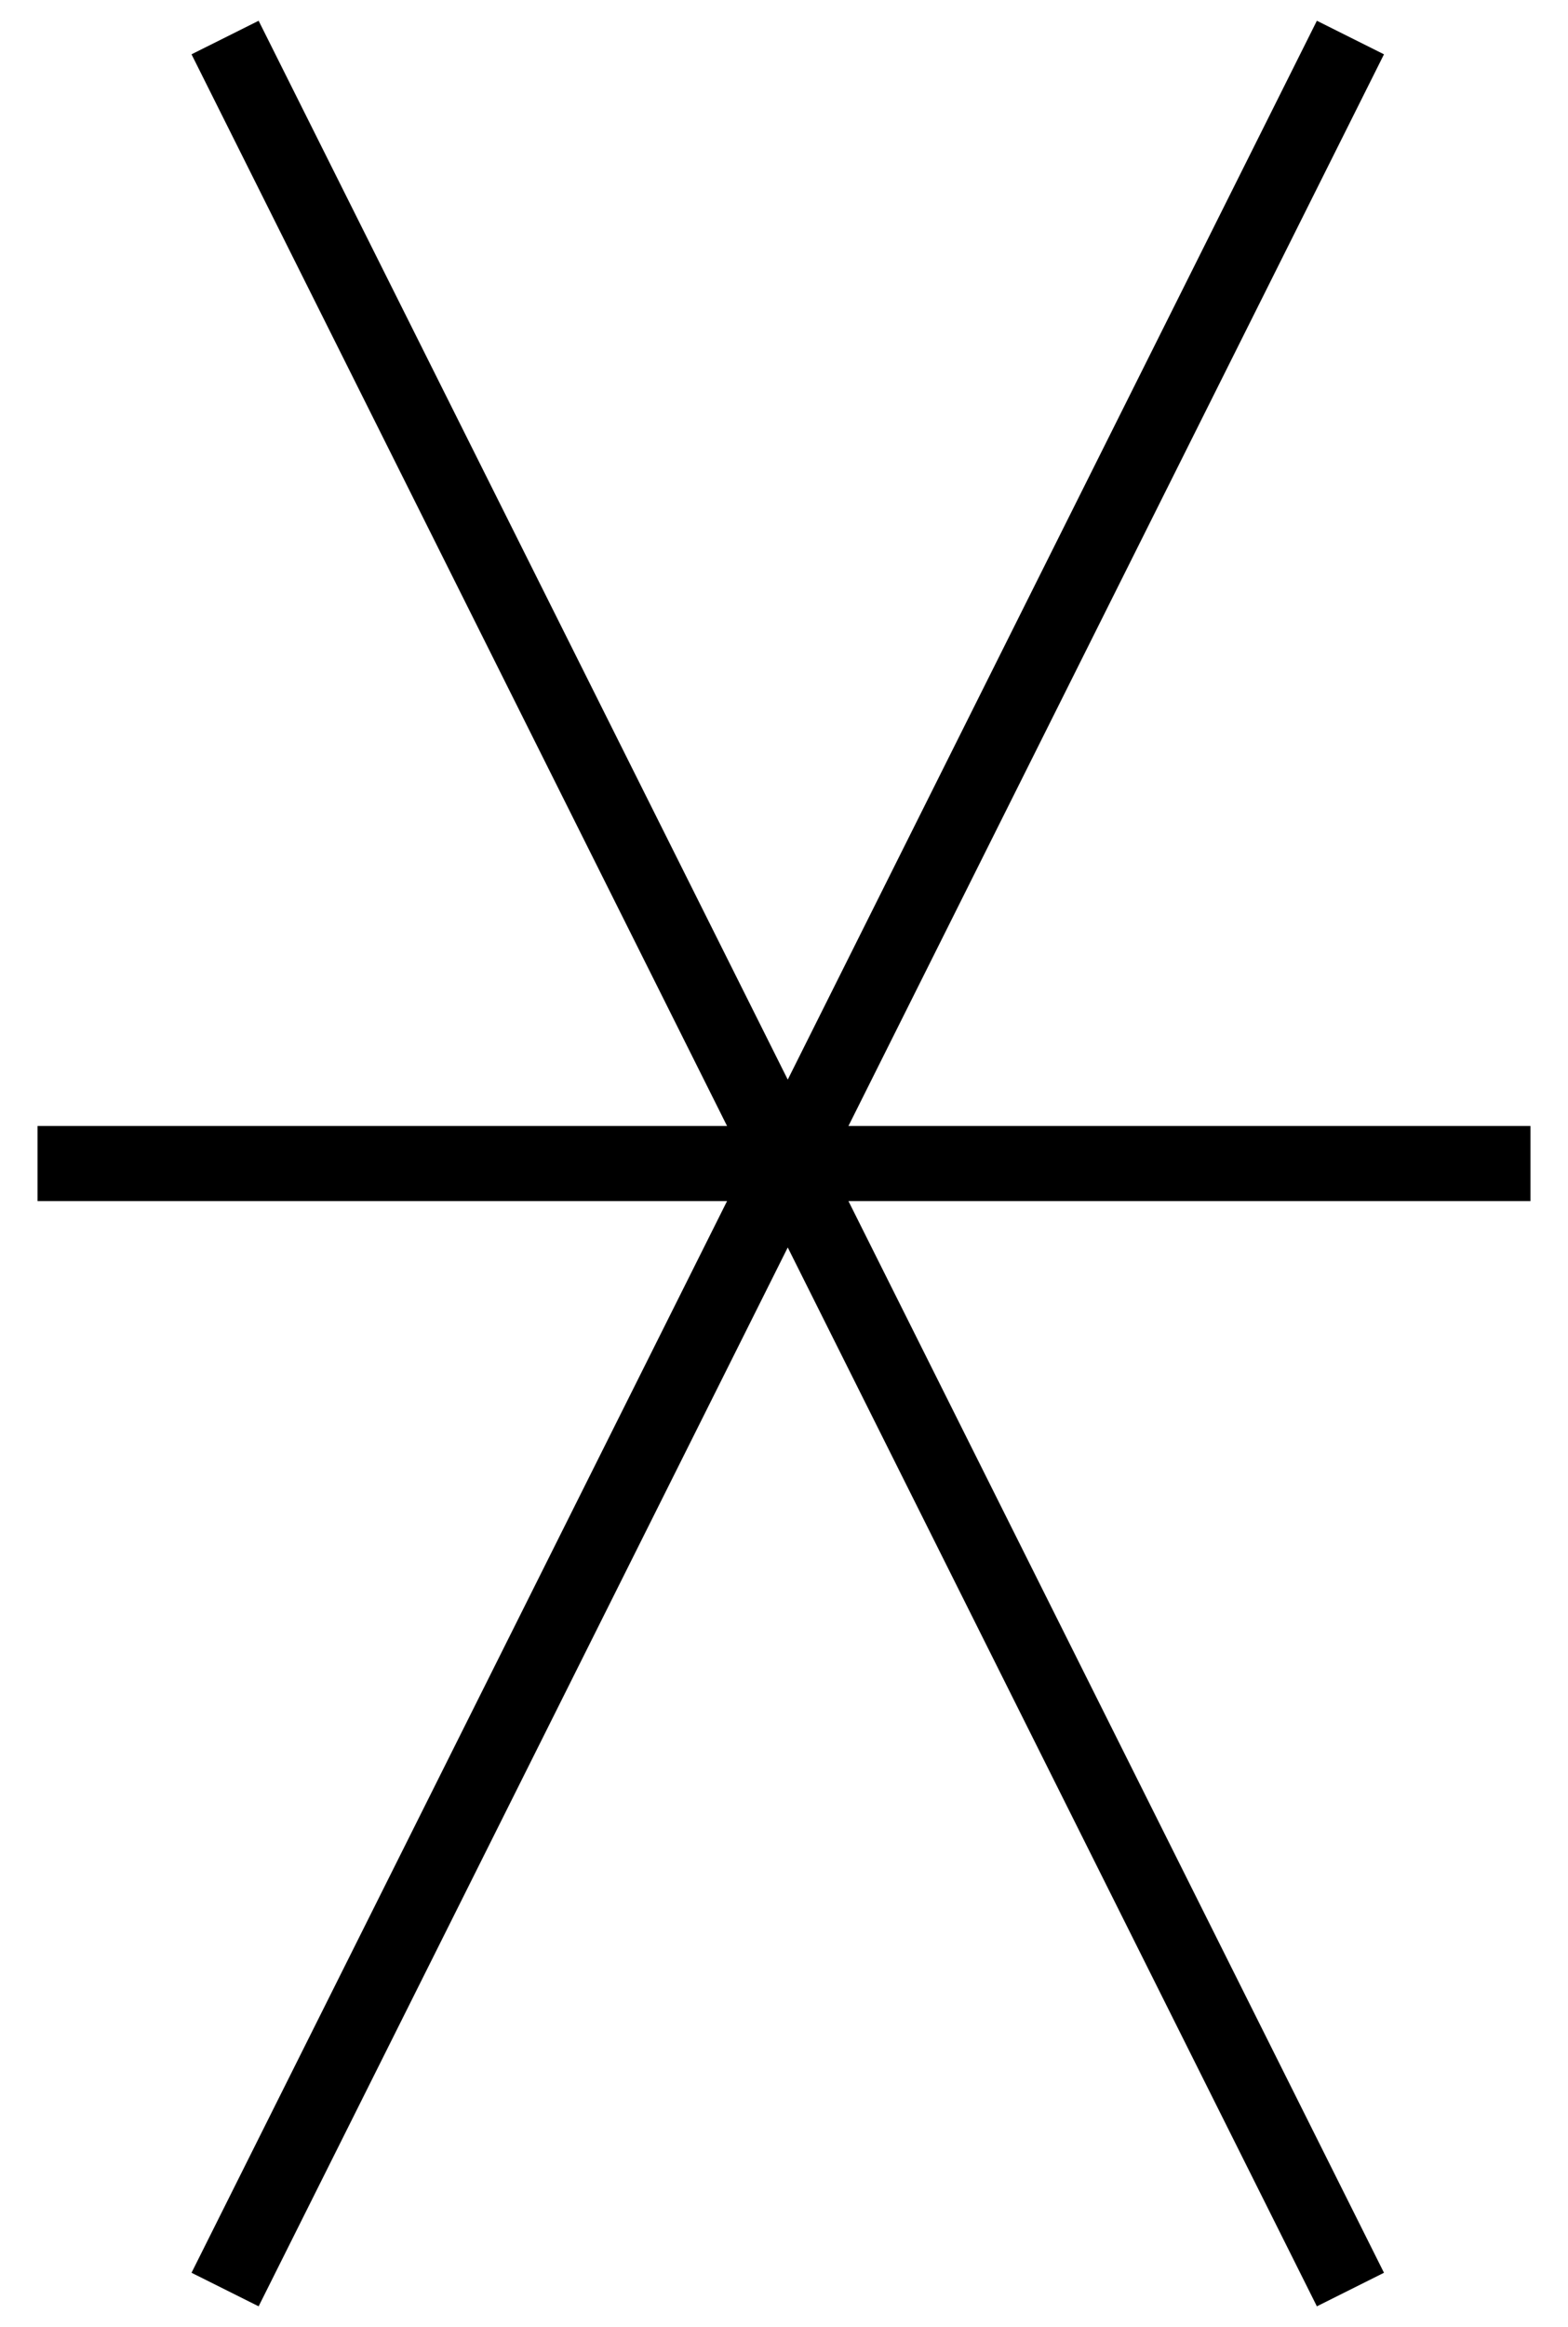
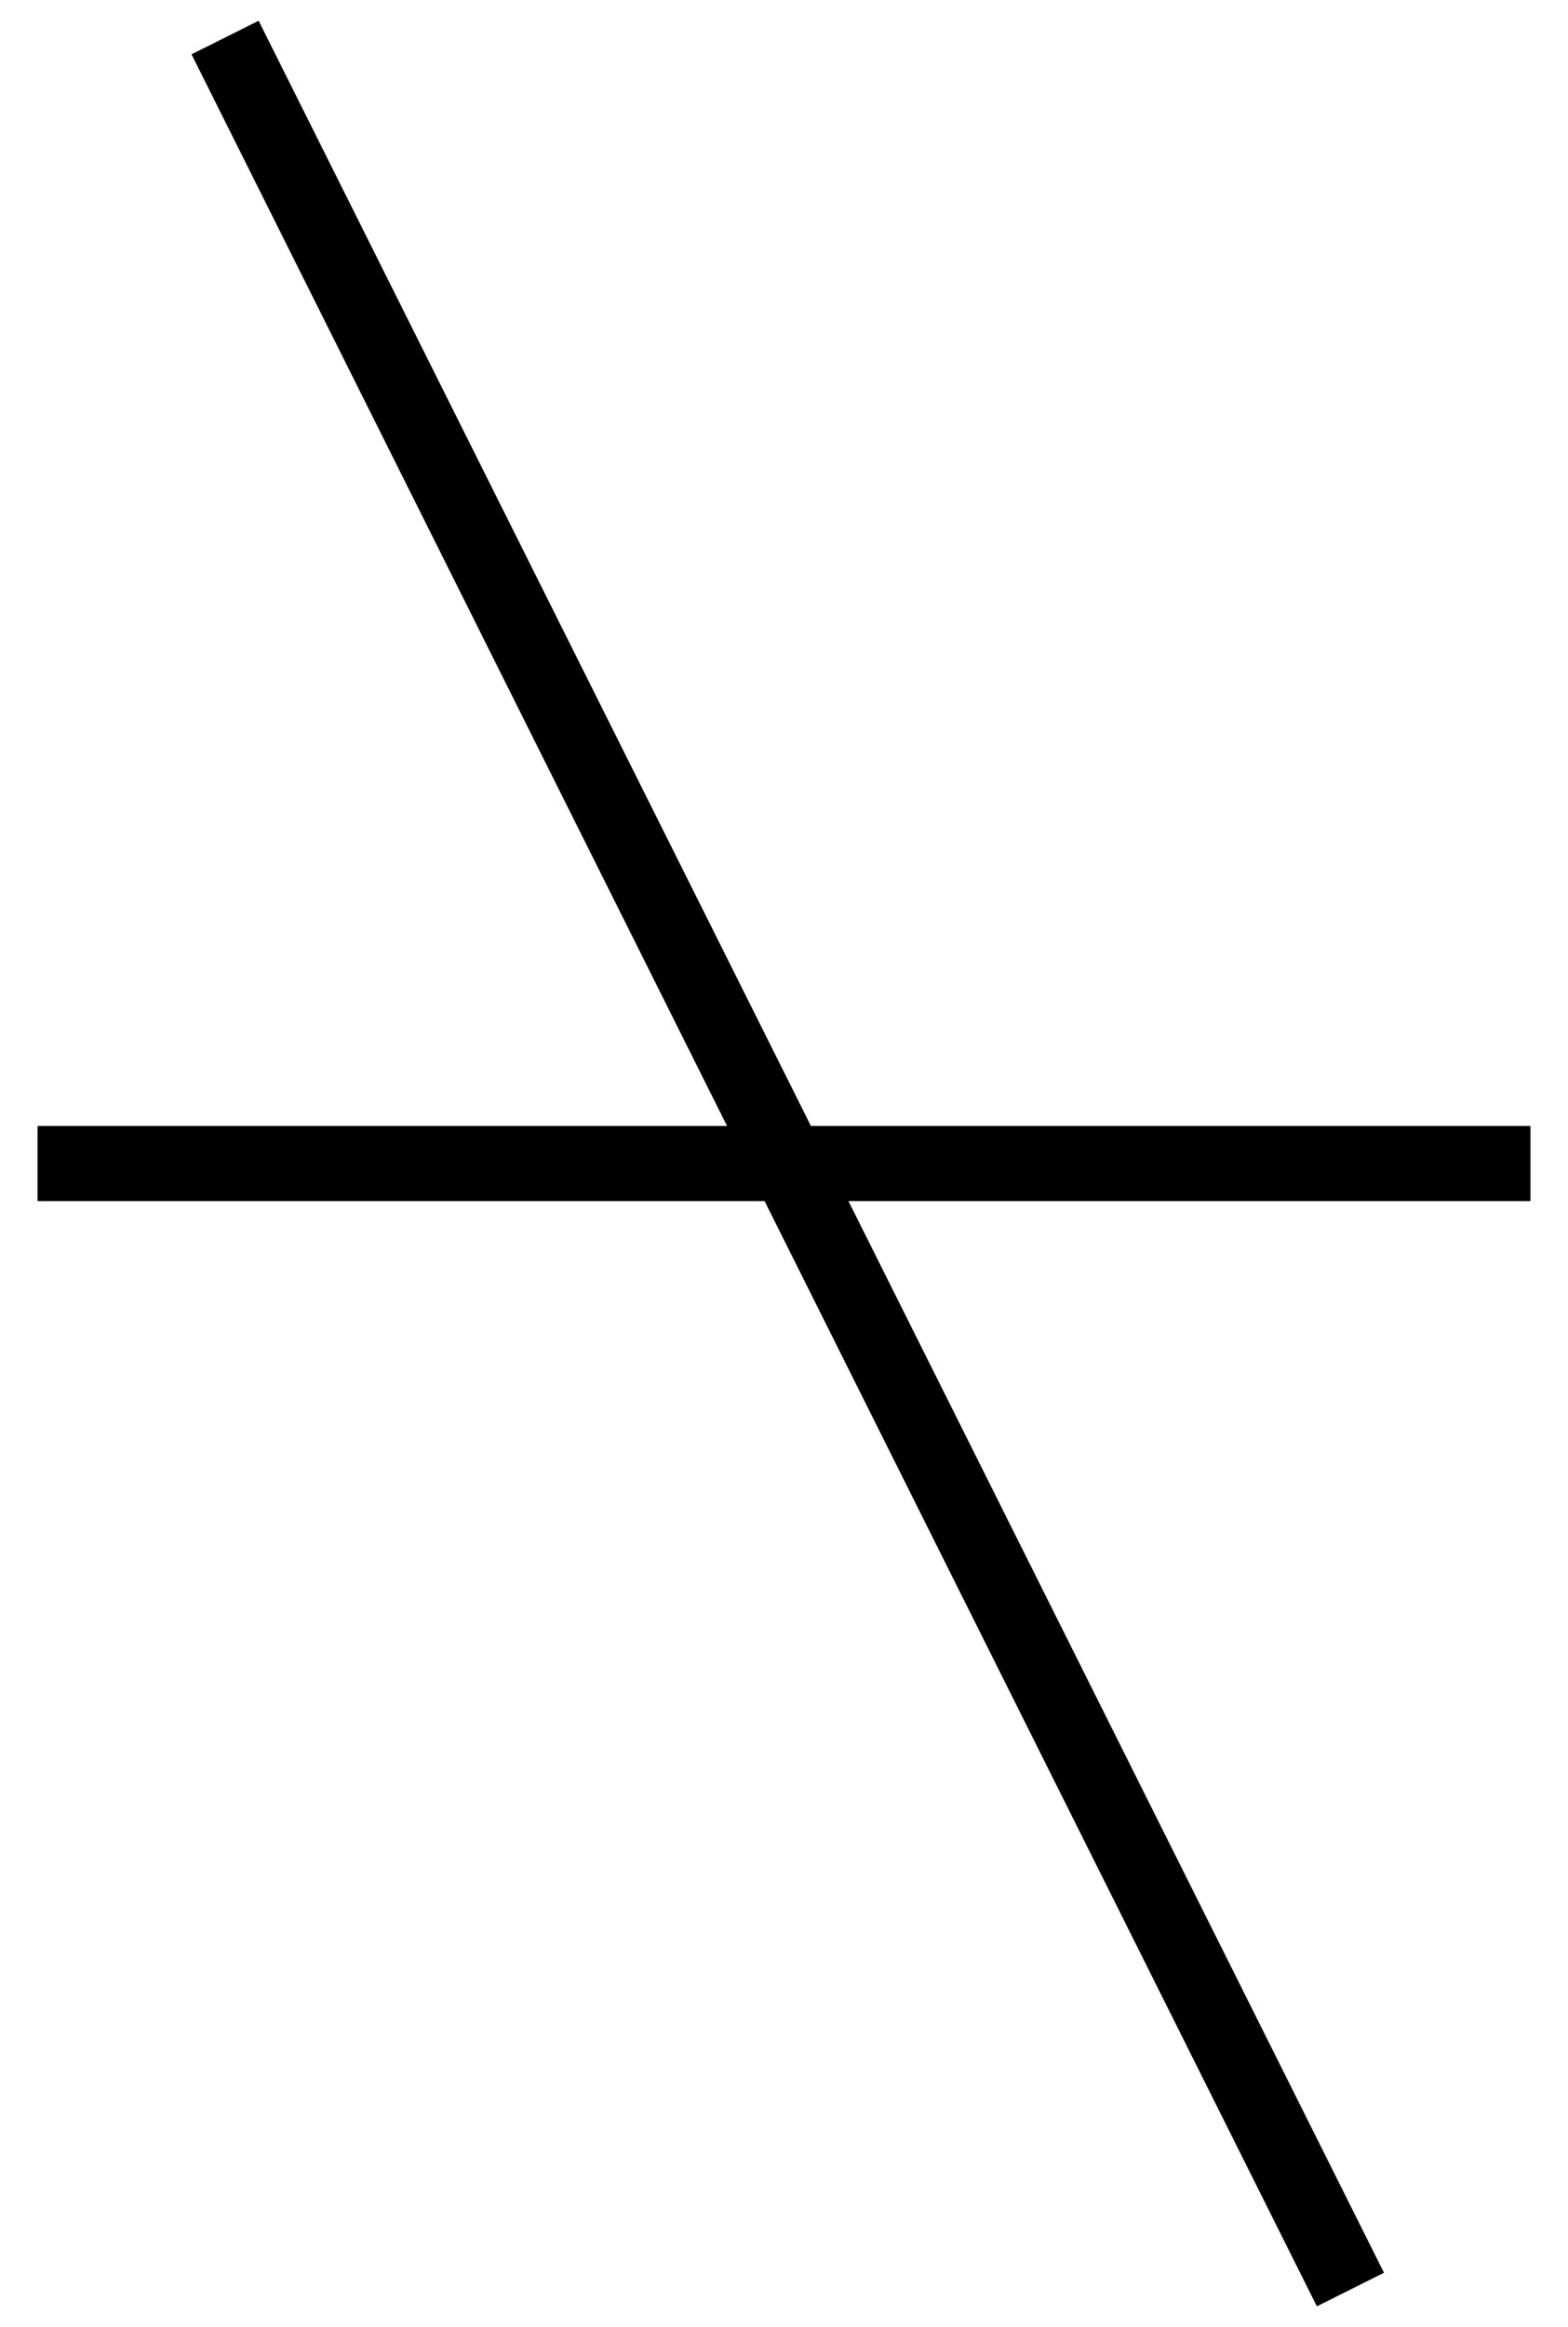
<svg xmlns="http://www.w3.org/2000/svg" xmlns:ns1="http://www.inkscape.org/namespaces/inkscape" xmlns:ns2="http://sodipodi.sourceforge.net/DTD/sodipodi-0.dtd" id="WOS-HHRA--P----" width="209" height="310" viewBox="0 0 209 310" version="1.1" ns1:version="0.48.2 r9819" ns2:docname="wos-hhra--p----.svg">
  <defs id="defs14" />
  <ns2:namedview pagecolor="#ffffff" bordercolor="#666666" borderopacity="1" objecttolerance="10" gridtolerance="10" guidetolerance="10" ns1:pageopacity="0" ns1:pageshadow="2" ns1:window-width="640" ns1:window-height="480" id="namedview12" showgrid="false" ns1:zoom="0.59" ns1:cx="105" ns1:cy="155" ns1:window-x="0" ns1:window-y="0" ns1:window-maximized="0" ns1:current-layer="WOS-HHRA--P----" />
  <g id="g3" transform="translate(-95,-45)">
    <svg viewBox="0 0 400 400" id="_0.WOS-HHRA--P----" width="400" height="400" version="1.1" ns1:version="0.48.2 r9819">
      <line x1="100" y1="200" x2="299" y2="200" style="fill:none;stroke:#000000;stroke-width:10" id="line6" />
-       <line x1="125" y1="350" x2="275" y2="50" style="fill:none;stroke:#000000;stroke-width:10" id="line8" />
      <line x1="125" y1="50" x2="275" y2="350" style="fill:none;stroke:#000000;stroke-width:10" id="line10" />
    </svg>
  </g>
</svg>